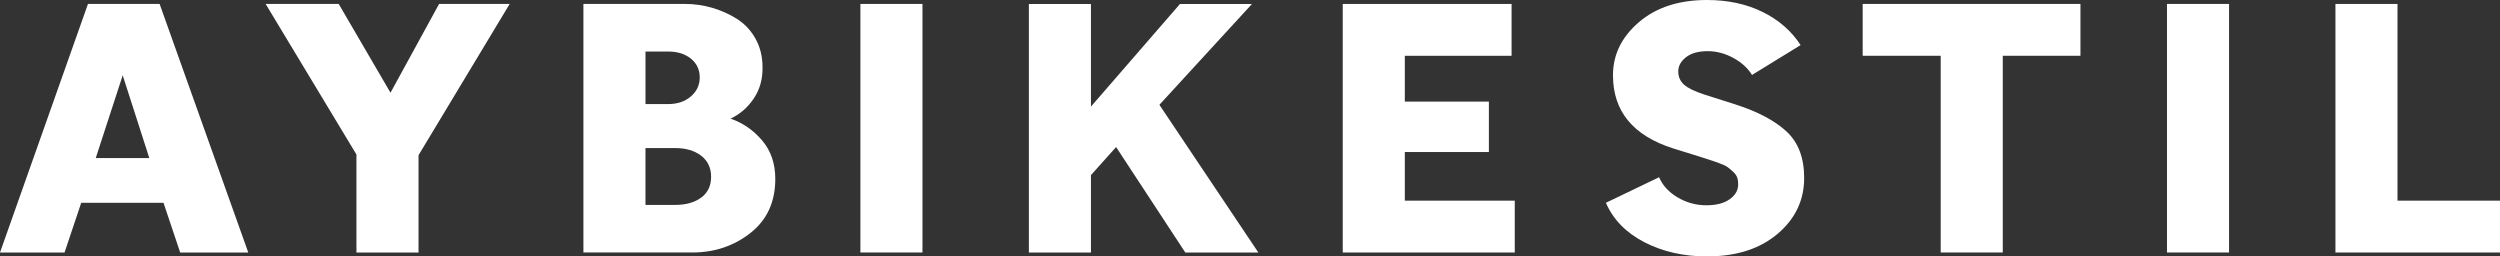
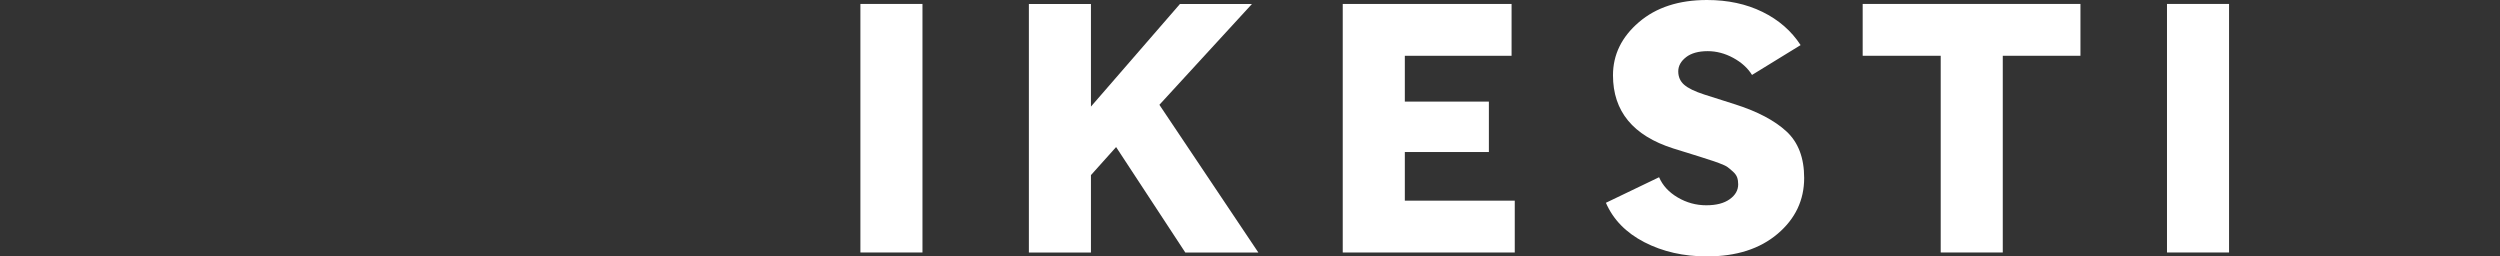
<svg xmlns="http://www.w3.org/2000/svg" width="156" height="16" viewBox="0 0 156 16" fill="none">
  <rect x="0" y="0" width="156" height="16" fill="#333333" stroke="none" />
-   <path d="M11.243 15.756L10.203 12.654H5.068L4.028 15.756H0L5.489 0.247H9.96L15.492 15.756H11.243ZM9.317 9.863L7.657 4.7L5.974 9.863H9.317Z" fill="white" />
-   <path d="M22.242 15.756V9.641L16.576 0.247H21.136L24.367 5.786L27.399 0.247H31.803L26.116 9.685V15.756H22.242Z" fill="white" />
-   <path d="M36.405 15.756V0.247H42.779C43.324 0.247 43.87 0.325 44.417 0.48C44.962 0.635 45.479 0.864 45.966 1.166C46.453 1.47 46.844 1.883 47.139 2.407C47.434 2.932 47.581 3.526 47.581 4.19C47.596 4.929 47.415 5.579 47.039 6.14C46.663 6.702 46.179 7.123 45.589 7.403C46.356 7.669 47.013 8.123 47.559 8.766C48.105 9.408 48.378 10.209 48.378 11.169C48.378 12.602 47.861 13.725 46.828 14.537C45.795 15.35 44.585 15.755 43.199 15.755H36.405V15.756ZM41.694 3.215H40.279V6.494H41.694C42.27 6.494 42.742 6.335 43.111 6.017C43.48 5.699 43.664 5.304 43.664 4.832C43.664 4.359 43.48 3.953 43.111 3.658C42.742 3.362 42.271 3.215 41.694 3.215ZM42.137 9.241H40.278V12.786H42.137C42.801 12.786 43.339 12.635 43.753 12.332C44.166 12.029 44.373 11.597 44.373 11.036C44.373 10.474 44.166 10.035 43.753 9.717C43.339 9.399 42.802 9.24 42.137 9.24V9.241Z" fill="white" />
  <path d="M53.689 0.246H57.562V15.755H53.689V0.246Z" fill="white" />
  <path d="M73.962 15.756L69.645 9.176L68.075 10.927V15.757H64.202V0.248H68.075V6.651L73.63 0.248H78.123L72.346 6.54L78.521 15.757H73.962V15.756Z" fill="white" />
  <path d="M83.787 15.756V0.247H94.322V3.481H87.661V6.34H92.906V9.486H87.661V12.521H94.521V15.756H83.787Z" fill="white" />
  <path d="M105.21 3.569C104.885 3.82 104.723 4.116 104.723 4.455C104.723 4.794 104.845 5.072 105.089 5.286C105.332 5.501 105.748 5.704 106.339 5.896L108.287 6.516C109.674 6.959 110.736 7.52 111.474 8.2C112.211 8.88 112.58 9.847 112.58 11.103C112.58 12.492 112.027 13.655 110.92 14.593C109.813 15.531 108.345 16 106.515 16C105.054 16 103.752 15.704 102.609 15.114C101.465 14.524 100.665 13.703 100.208 12.654L103.527 11.059C103.749 11.576 104.136 11.997 104.689 12.321C105.242 12.647 105.836 12.809 106.471 12.809C107.106 12.809 107.577 12.683 107.932 12.432C108.286 12.181 108.463 11.87 108.463 11.502C108.463 11.339 108.441 11.195 108.397 11.069C108.352 10.944 108.264 10.822 108.131 10.703C107.998 10.585 107.888 10.492 107.799 10.426C107.711 10.36 107.538 10.279 107.279 10.182C107.02 10.086 106.839 10.023 106.736 9.994C106.632 9.964 106.404 9.89 106.05 9.772L104.412 9.263C101.904 8.465 100.65 6.944 100.65 4.698C100.65 3.413 101.189 2.308 102.266 1.385C103.343 0.462 104.76 0 106.515 0C107.814 0 108.968 0.247 109.979 0.743C110.989 1.238 111.782 1.928 112.358 2.814L109.326 4.676C109.06 4.247 108.669 3.893 108.153 3.612C107.637 3.332 107.106 3.192 106.559 3.192C105.984 3.192 105.534 3.318 105.209 3.568L105.21 3.569Z" fill="white" />
  <path d="M129.82 3.48H124.973V15.755H121.1V3.48H116.231V0.246H129.82V3.48Z" fill="white" />
  <path d="M135.22 0.246H139.093V15.755H135.22V0.246Z" fill="white" />
-   <path d="M145.732 15.756V0.247H149.604V12.521H156V15.756H145.731H145.732Z" fill="white" />
</svg>